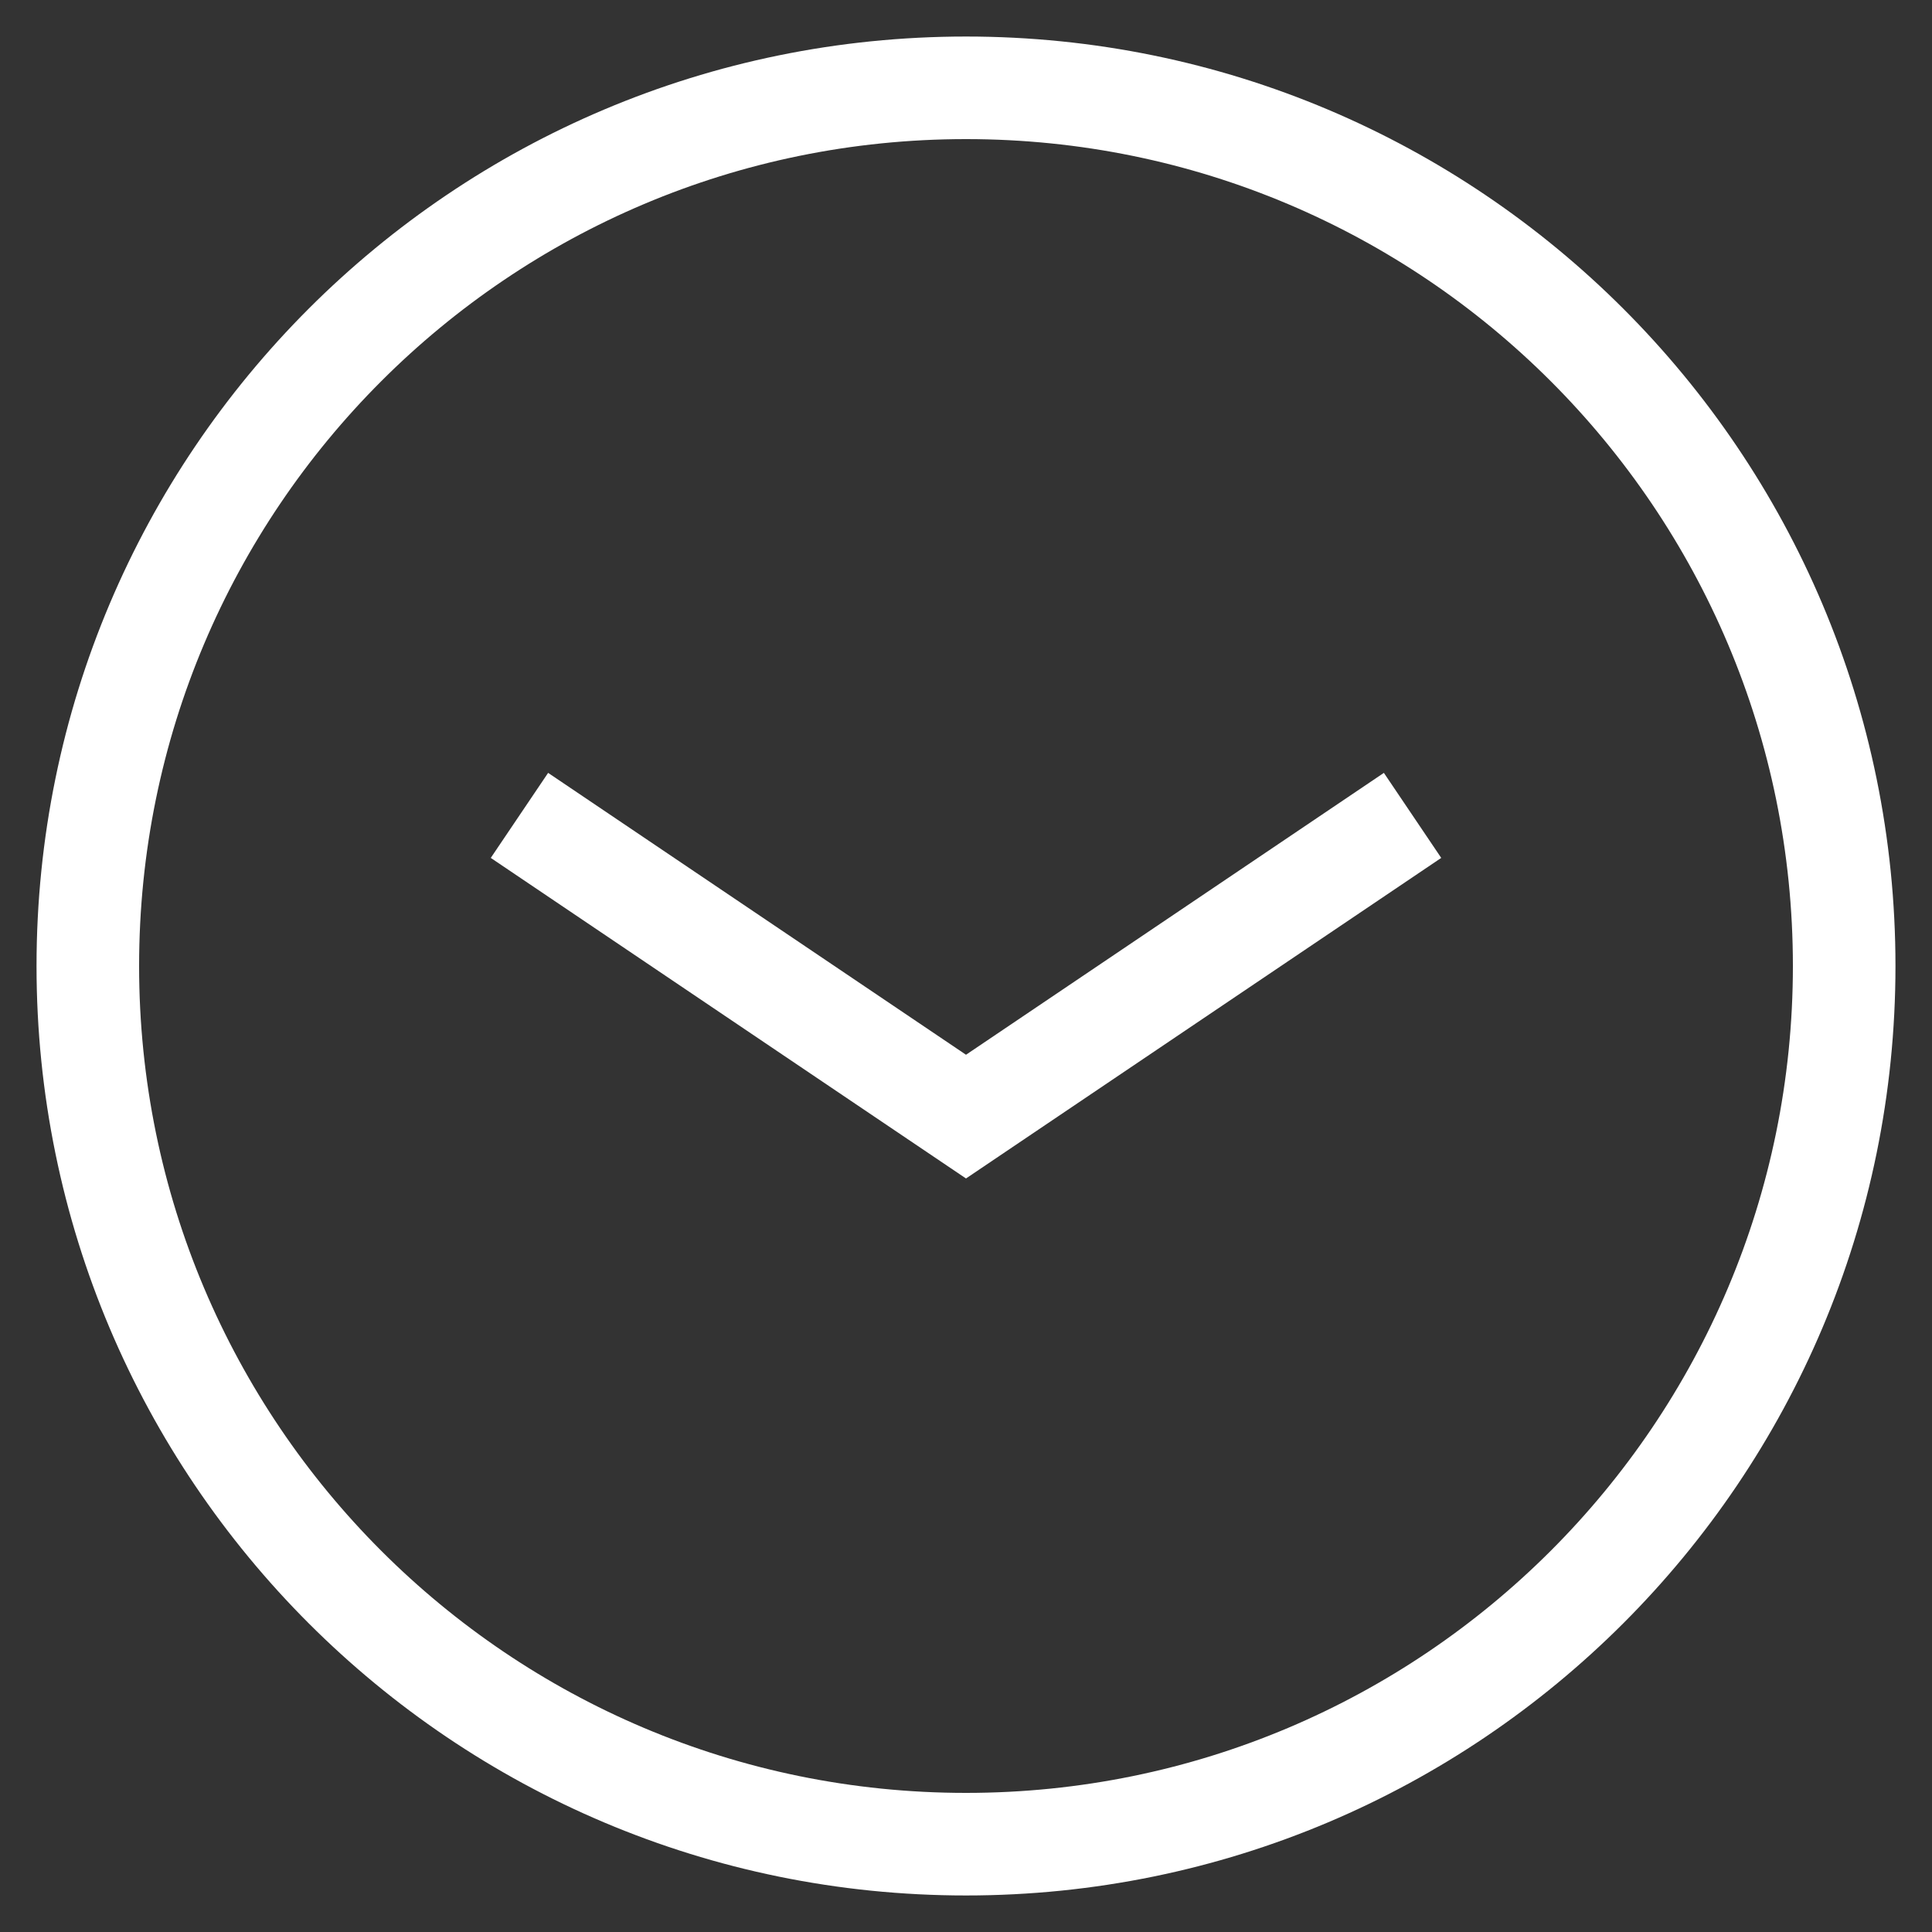
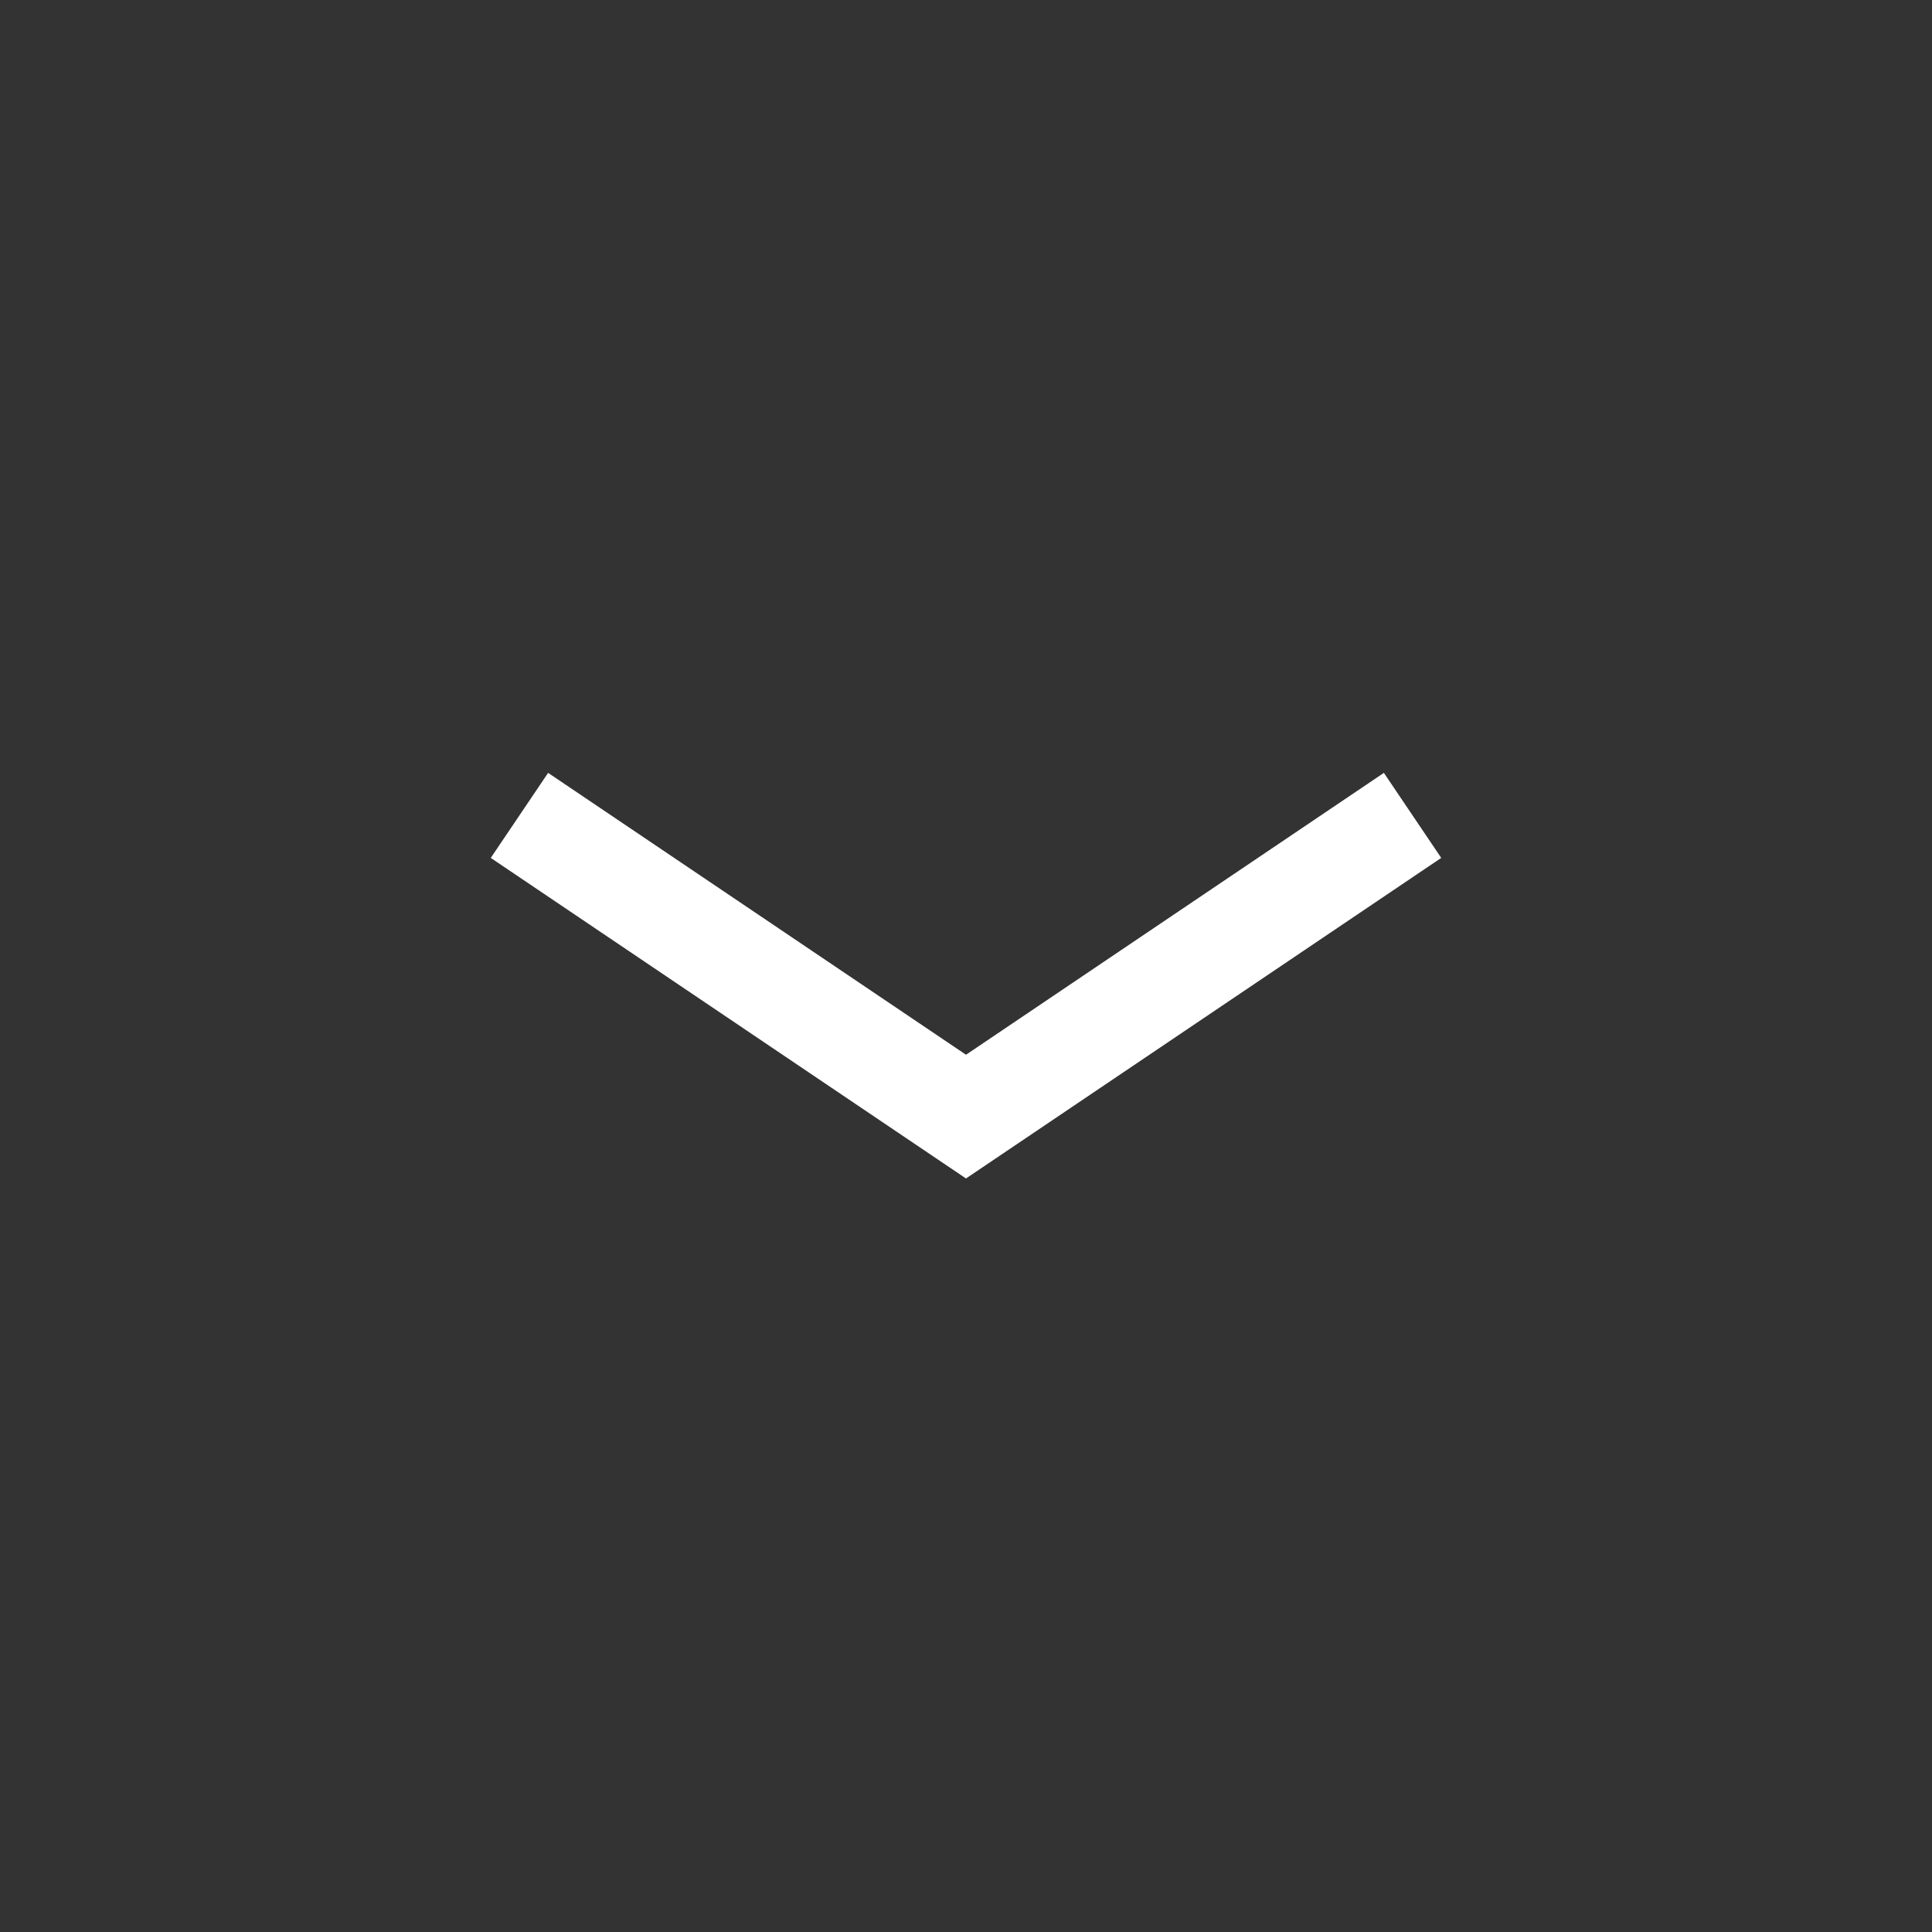
<svg xmlns="http://www.w3.org/2000/svg" version="1.1" id="图层_1" x="0px" y="0px" viewBox="0 0 44 44" style="enable-background:new 0 0 44 44;" xml:space="preserve">
  <rect x="0" y="0" width="44" height="44" fill="#333333" stroke="none" />
  <style type="text/css">
	.st0{fill:none;stroke:#FFFFFF;stroke-width:2.336;stroke-miterlimit:10;}
</style>
  <g>
    <polyline class="st0" points="11.83,18.57 22,25.43 32.17,18.57  " />
-     <path class="st0" d="M22,2L22,2C10.95,2,2,10.95,2,22v0c0,11.05,8.95,20,20,20h0c11.05,0,20-8.95,20-20v0C42,10.95,33.05,2,22,2z" />
  </g>
</svg>